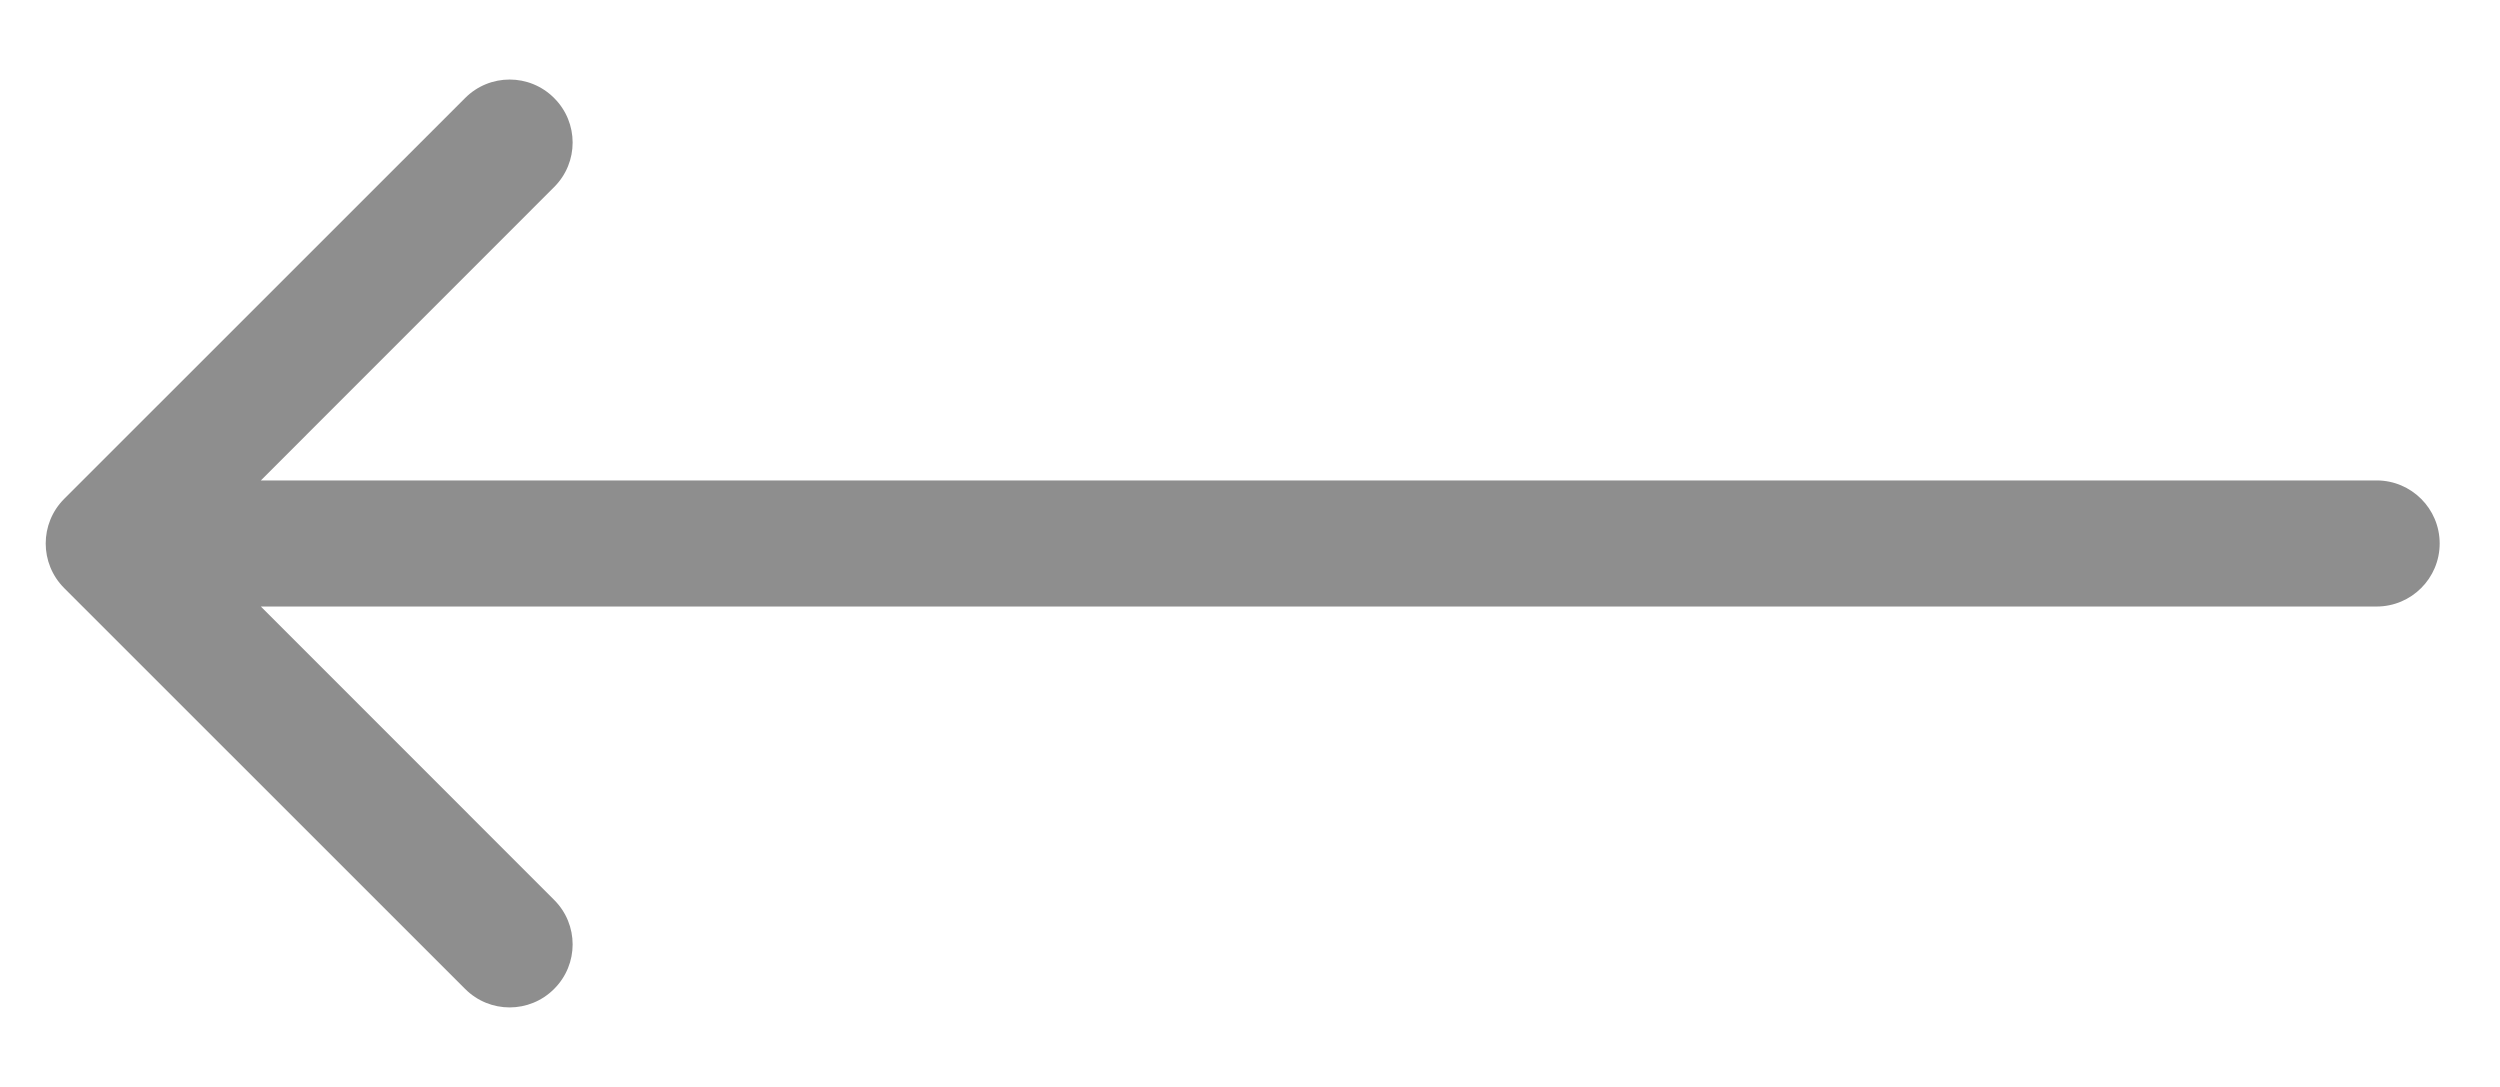
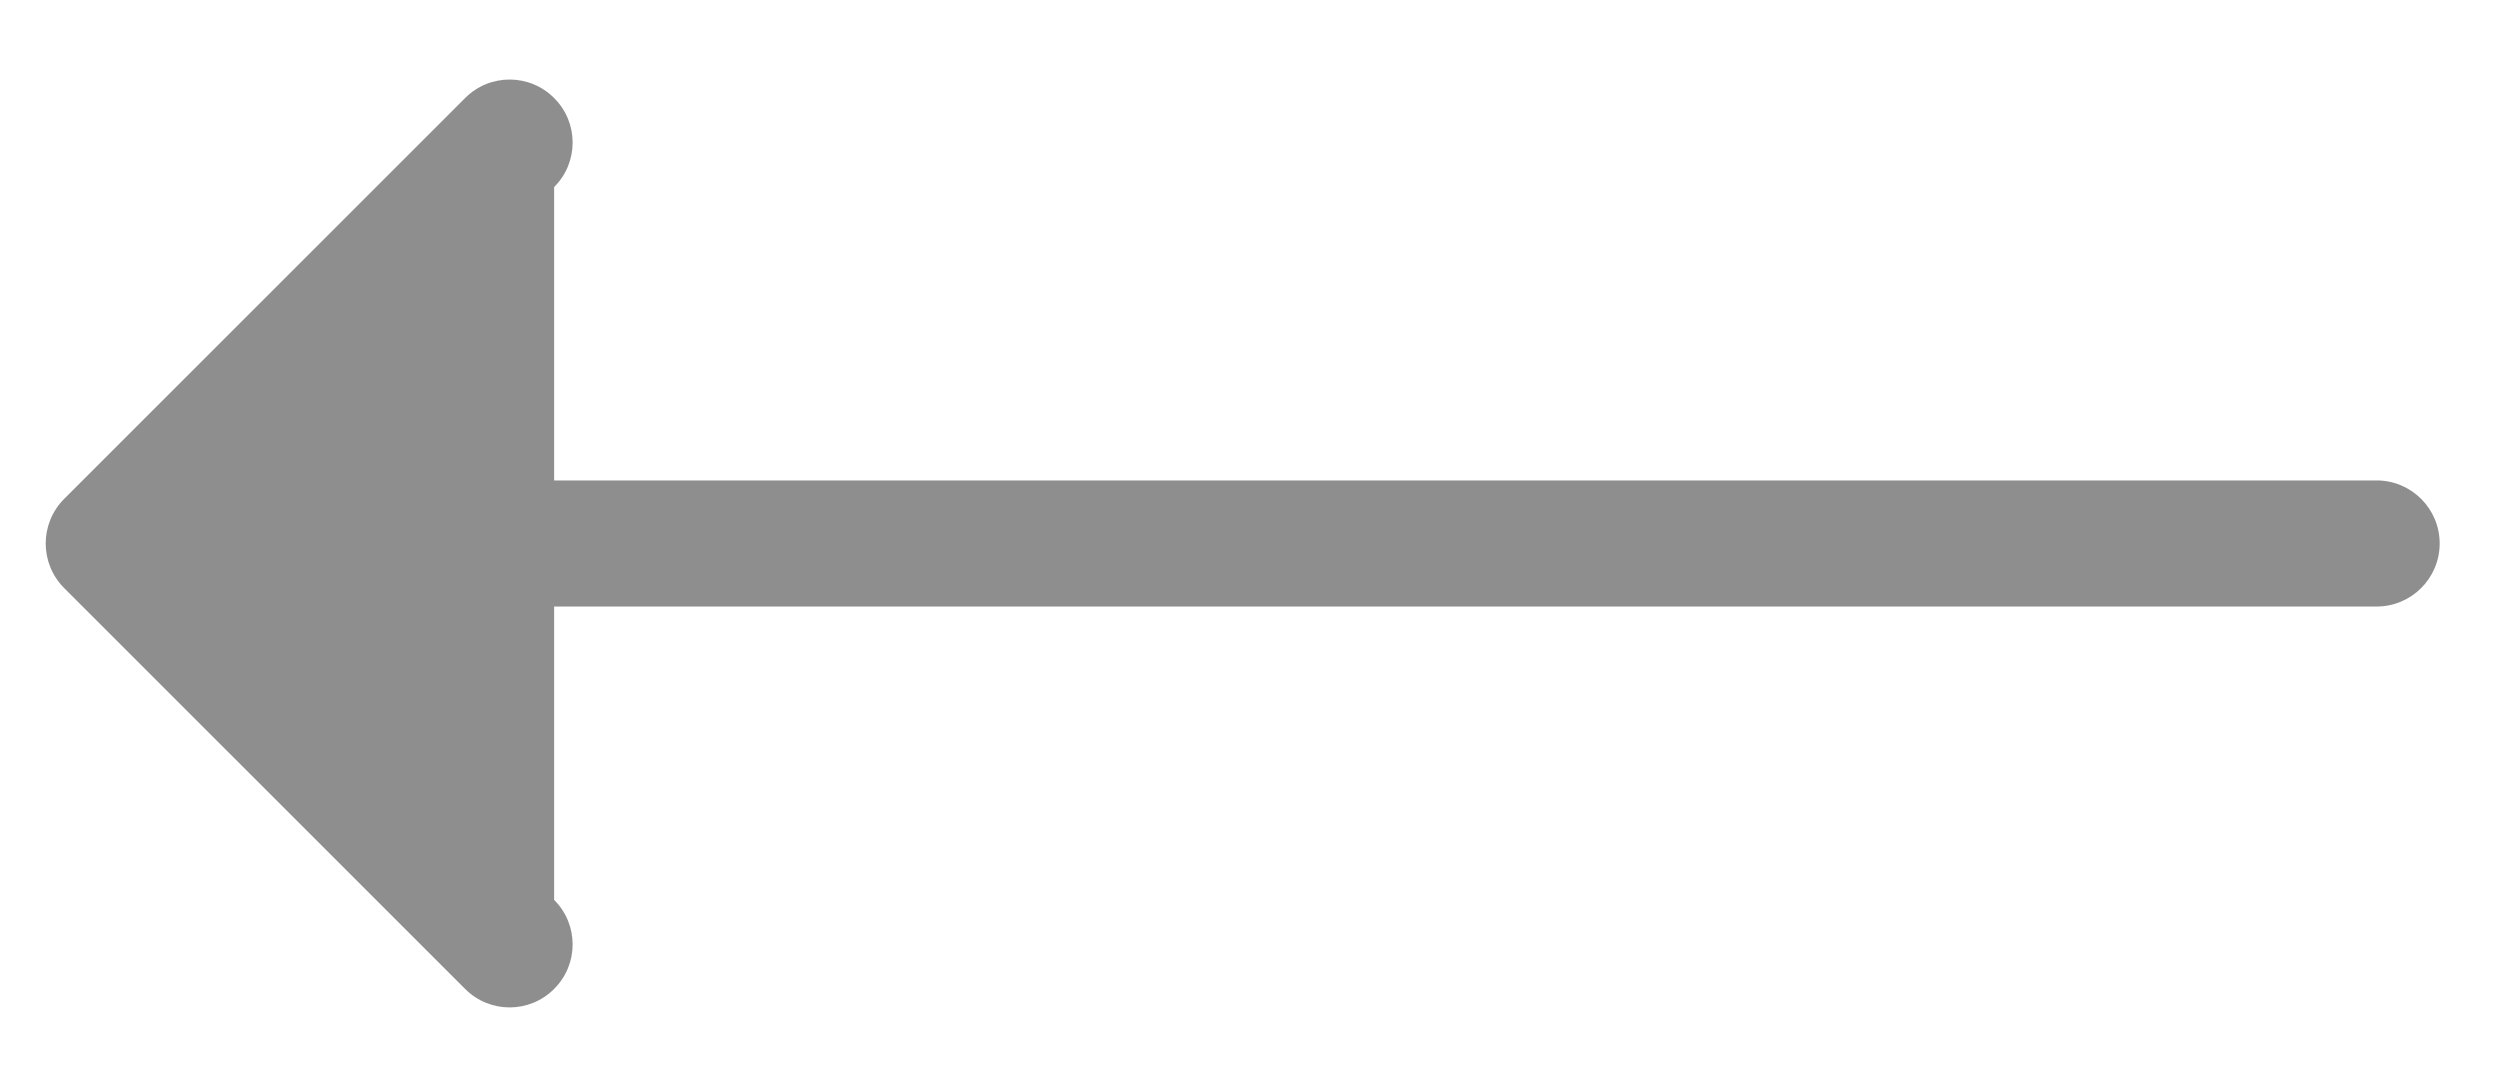
<svg xmlns="http://www.w3.org/2000/svg" fill="none" height="100%" overflow="visible" preserveAspectRatio="none" style="display: block;" viewBox="0 0 23 10" width="100%">
-   <path d="M21.865 5.58C22.185 5.58 22.445 5.32 22.445 5C22.445 4.68 22.185 4.42 21.865 4.42V5.58ZM0.59 4.59C0.364 4.817 0.364 5.183 0.59 5.41L4.279 9.098C4.505 9.325 4.872 9.325 5.098 9.098C5.325 8.872 5.325 8.505 5.098 8.279L1.82 5L5.098 1.721C5.325 1.495 5.325 1.128 5.098 0.902C4.872 0.675 4.505 0.675 4.279 0.902L0.59 4.59ZM21.865 5V4.42H1V5V5.58H21.865V5Z" fill="#8E8E8E" id="Frame 1000004527 --&gt; Frame 1000004529" />
+   <path d="M21.865 5.58C22.185 5.58 22.445 5.32 22.445 5C22.445 4.68 22.185 4.42 21.865 4.42V5.58ZM0.59 4.59C0.364 4.817 0.364 5.183 0.59 5.41L4.279 9.098C4.505 9.325 4.872 9.325 5.098 9.098C5.325 8.872 5.325 8.505 5.098 8.279L5.098 1.721C5.325 1.495 5.325 1.128 5.098 0.902C4.872 0.675 4.505 0.675 4.279 0.902L0.59 4.59ZM21.865 5V4.42H1V5V5.58H21.865V5Z" fill="#8E8E8E" id="Frame 1000004527 --&gt; Frame 1000004529" />
</svg>